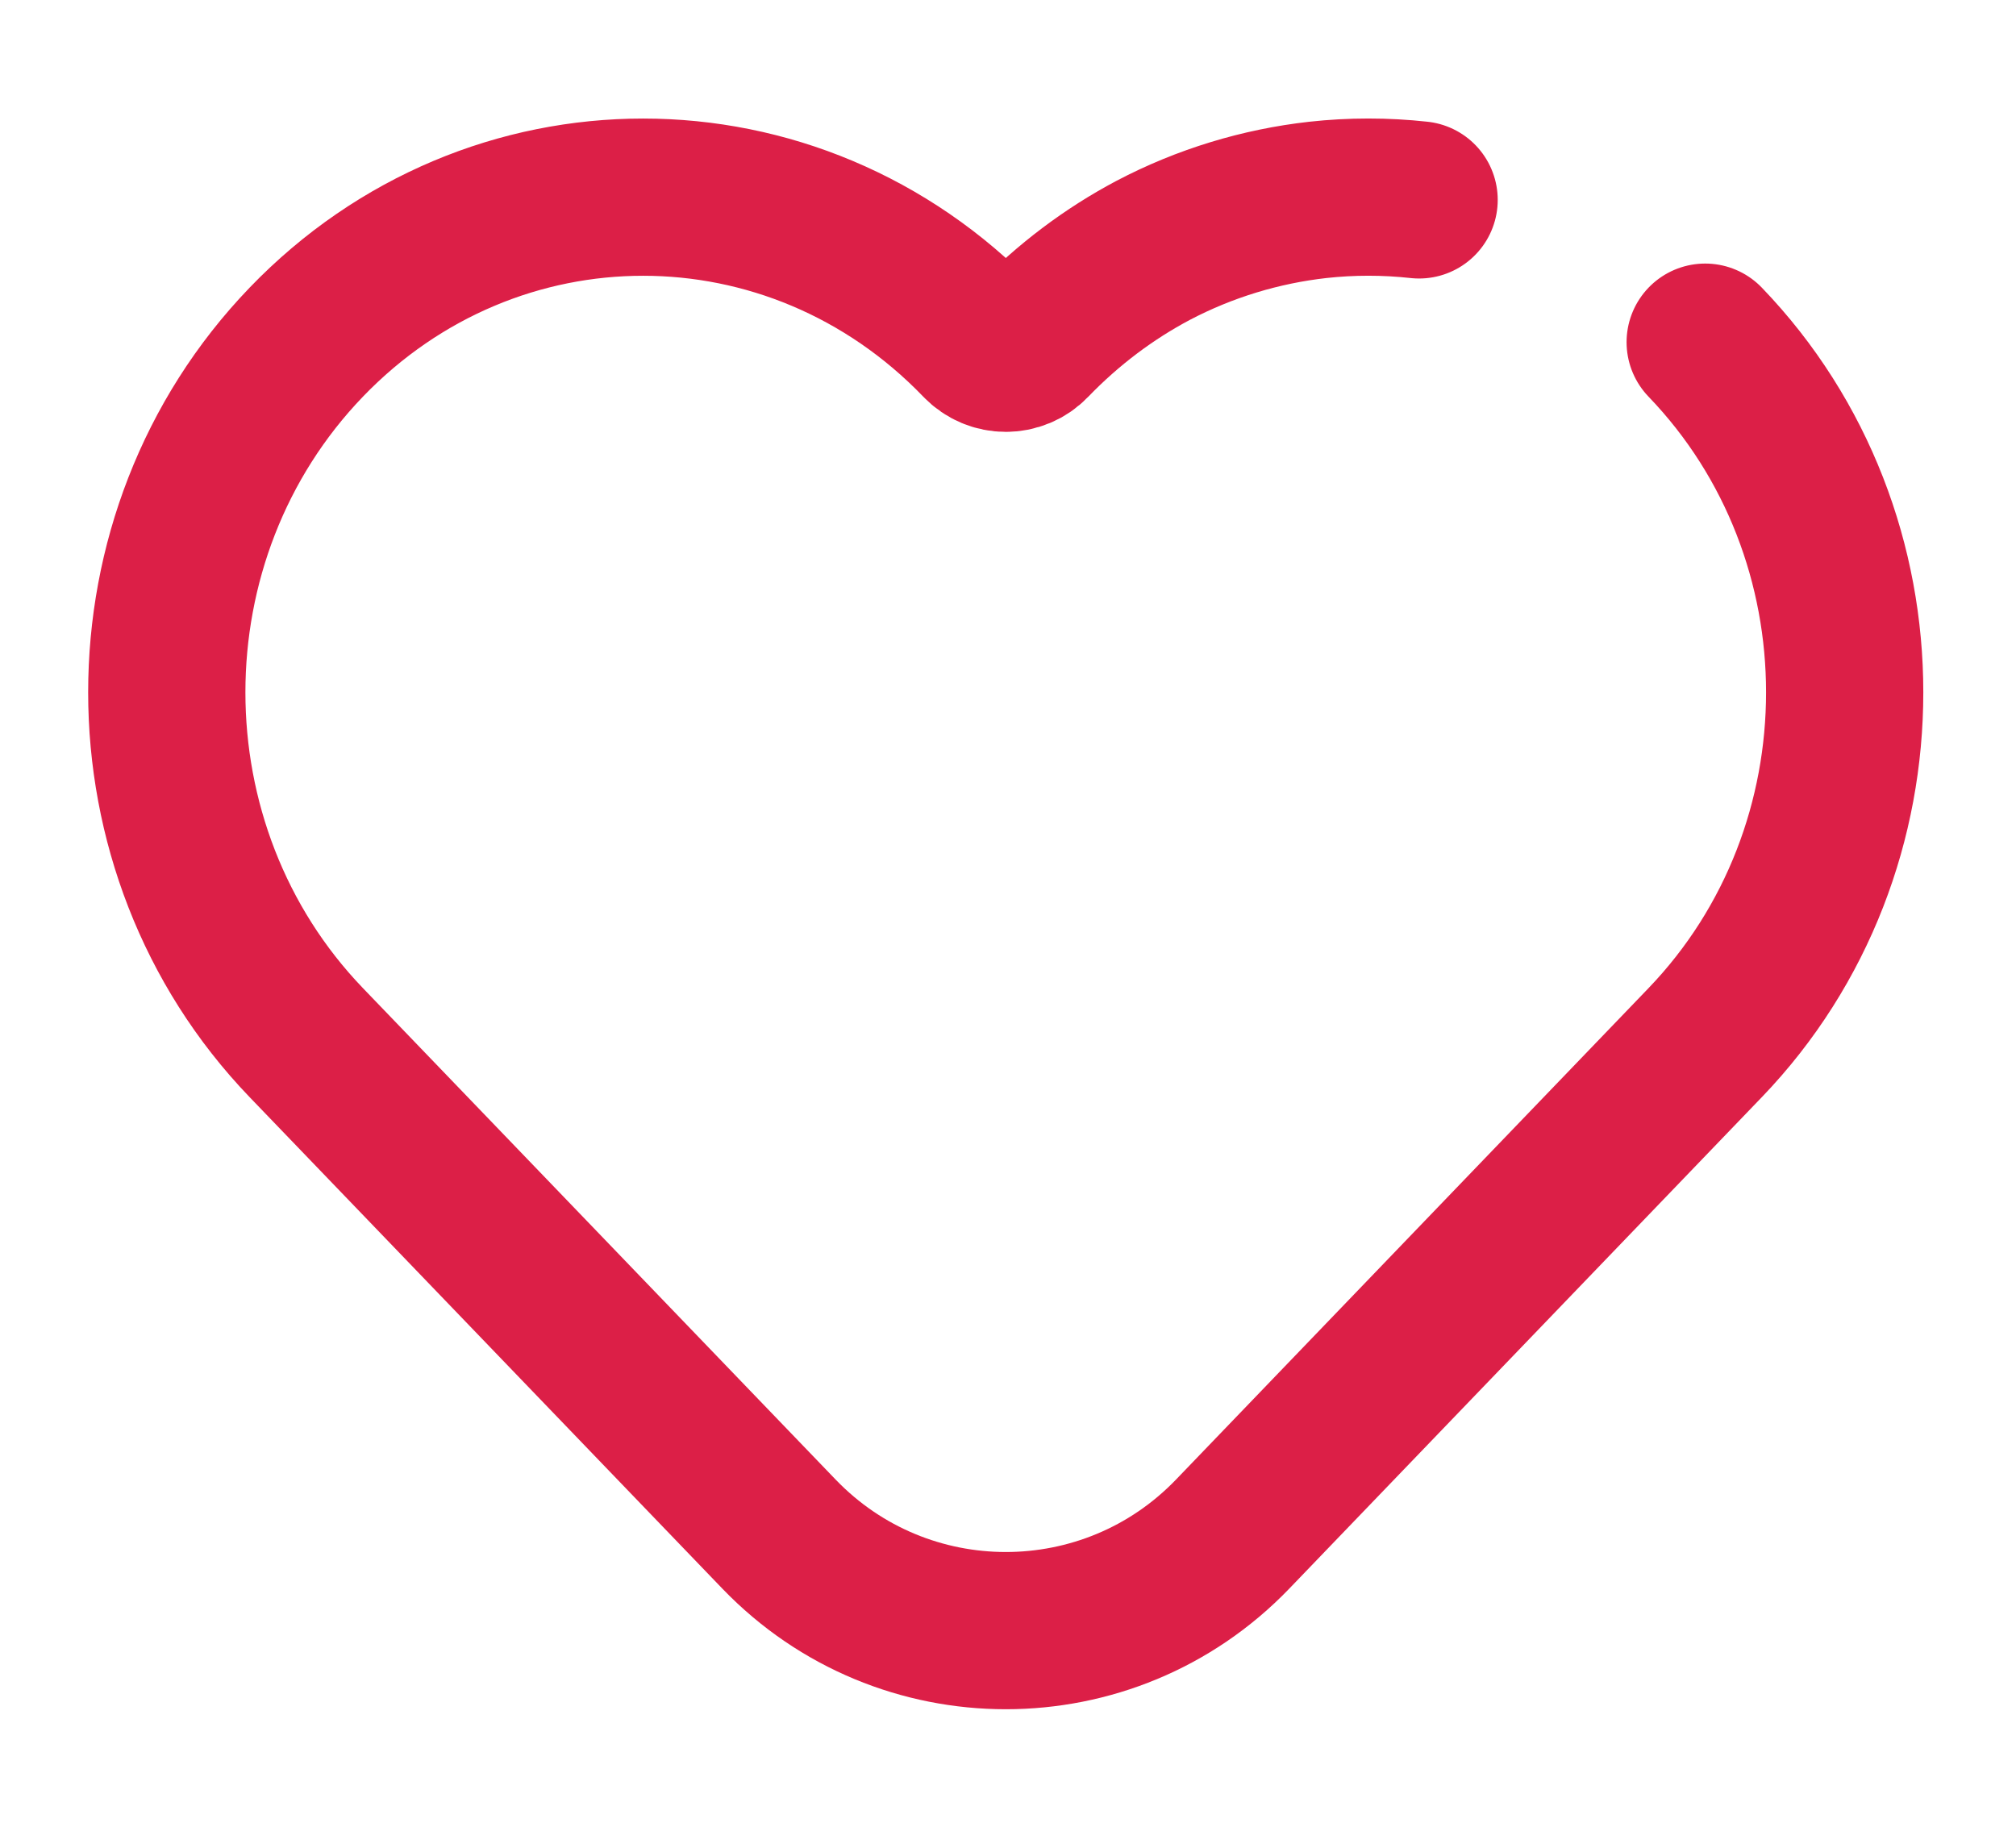
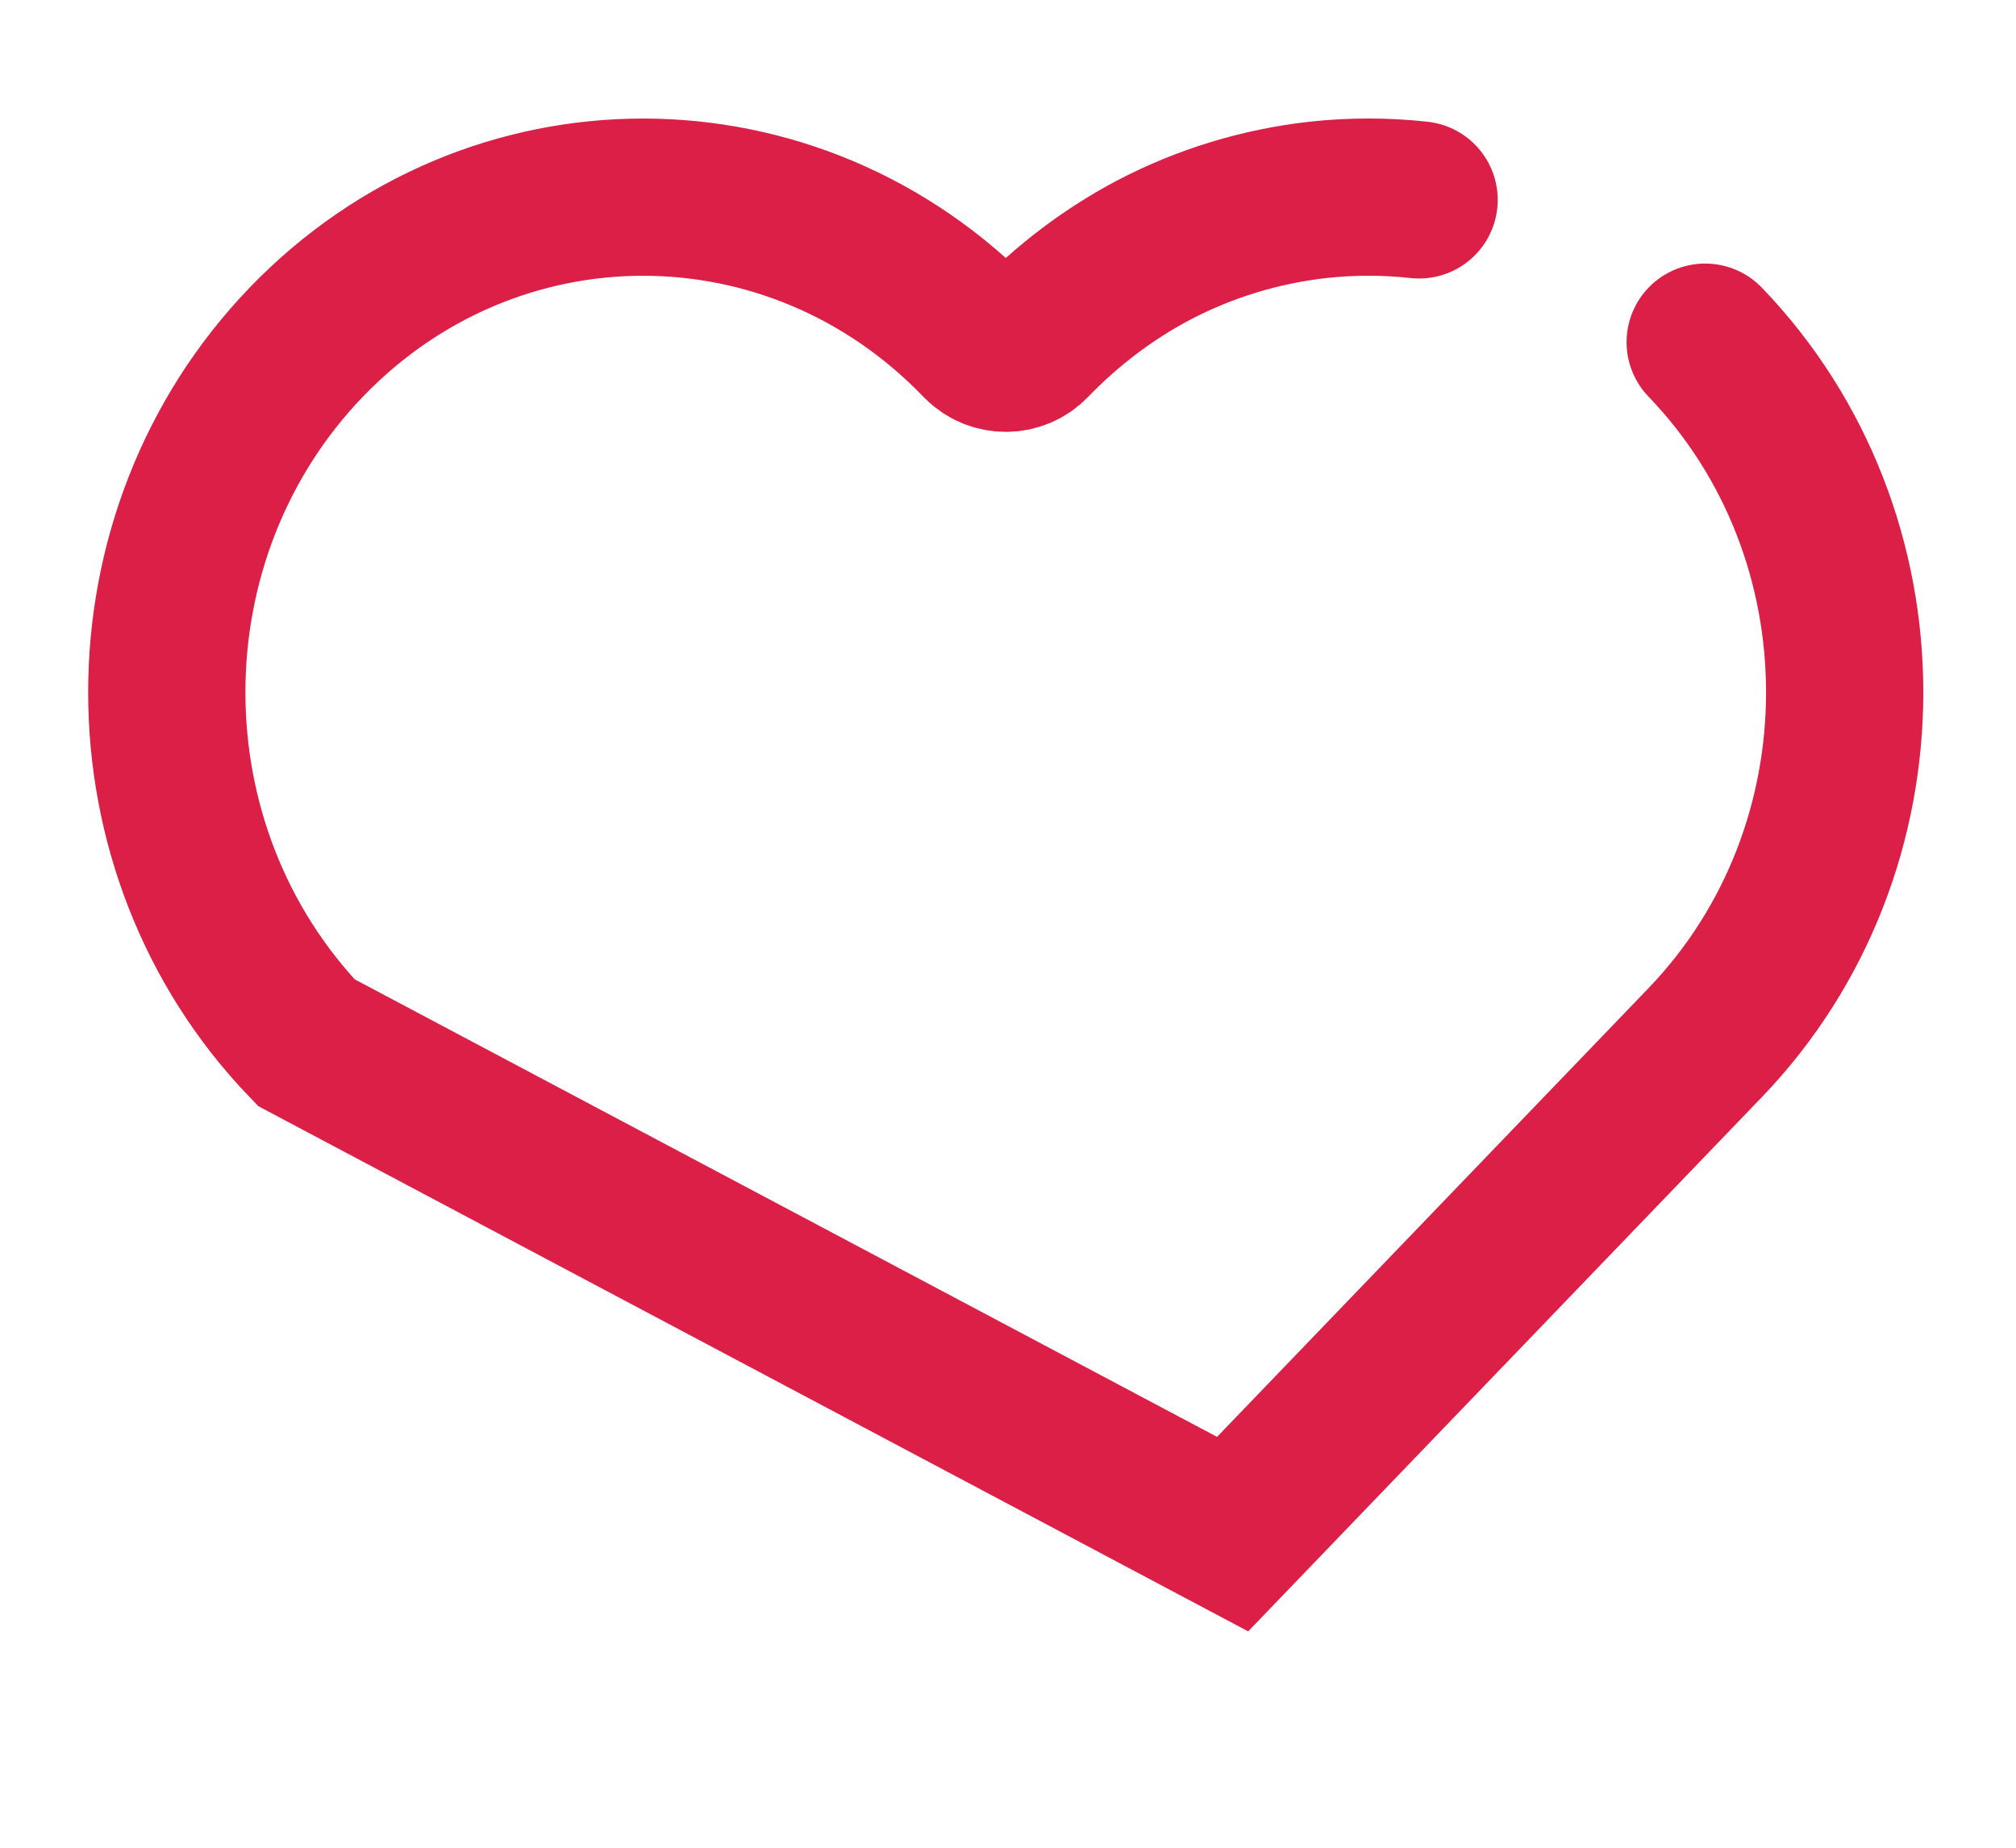
<svg xmlns="http://www.w3.org/2000/svg" width="12" height="11" viewBox="0 0 12 11" fill="none">
-   <path d="M10.15 2.037C11.257 3.188 11.257 5.055 10.15 6.207L7.337 9.133C6.6 9.899 5.374 9.899 4.637 9.133L1.823 6.207C0.716 5.055 0.716 3.188 1.823 2.037C2.931 0.886 4.725 0.886 5.833 2.037V2.037C5.917 2.125 6.057 2.125 6.141 2.037V2.037C6.359 1.811 6.603 1.629 6.863 1.491C7.173 1.328 7.506 1.228 7.844 1.19C8.044 1.168 8.246 1.168 8.447 1.19" stroke="#DC1F47" stroke-width="0.936" stroke-linecap="round" />
+   <path d="M10.15 2.037C11.257 3.188 11.257 5.055 10.15 6.207L7.337 9.133L1.823 6.207C0.716 5.055 0.716 3.188 1.823 2.037C2.931 0.886 4.725 0.886 5.833 2.037V2.037C5.917 2.125 6.057 2.125 6.141 2.037V2.037C6.359 1.811 6.603 1.629 6.863 1.491C7.173 1.328 7.506 1.228 7.844 1.19C8.044 1.168 8.246 1.168 8.447 1.19" stroke="#DC1F47" stroke-width="0.936" stroke-linecap="round" />
</svg>